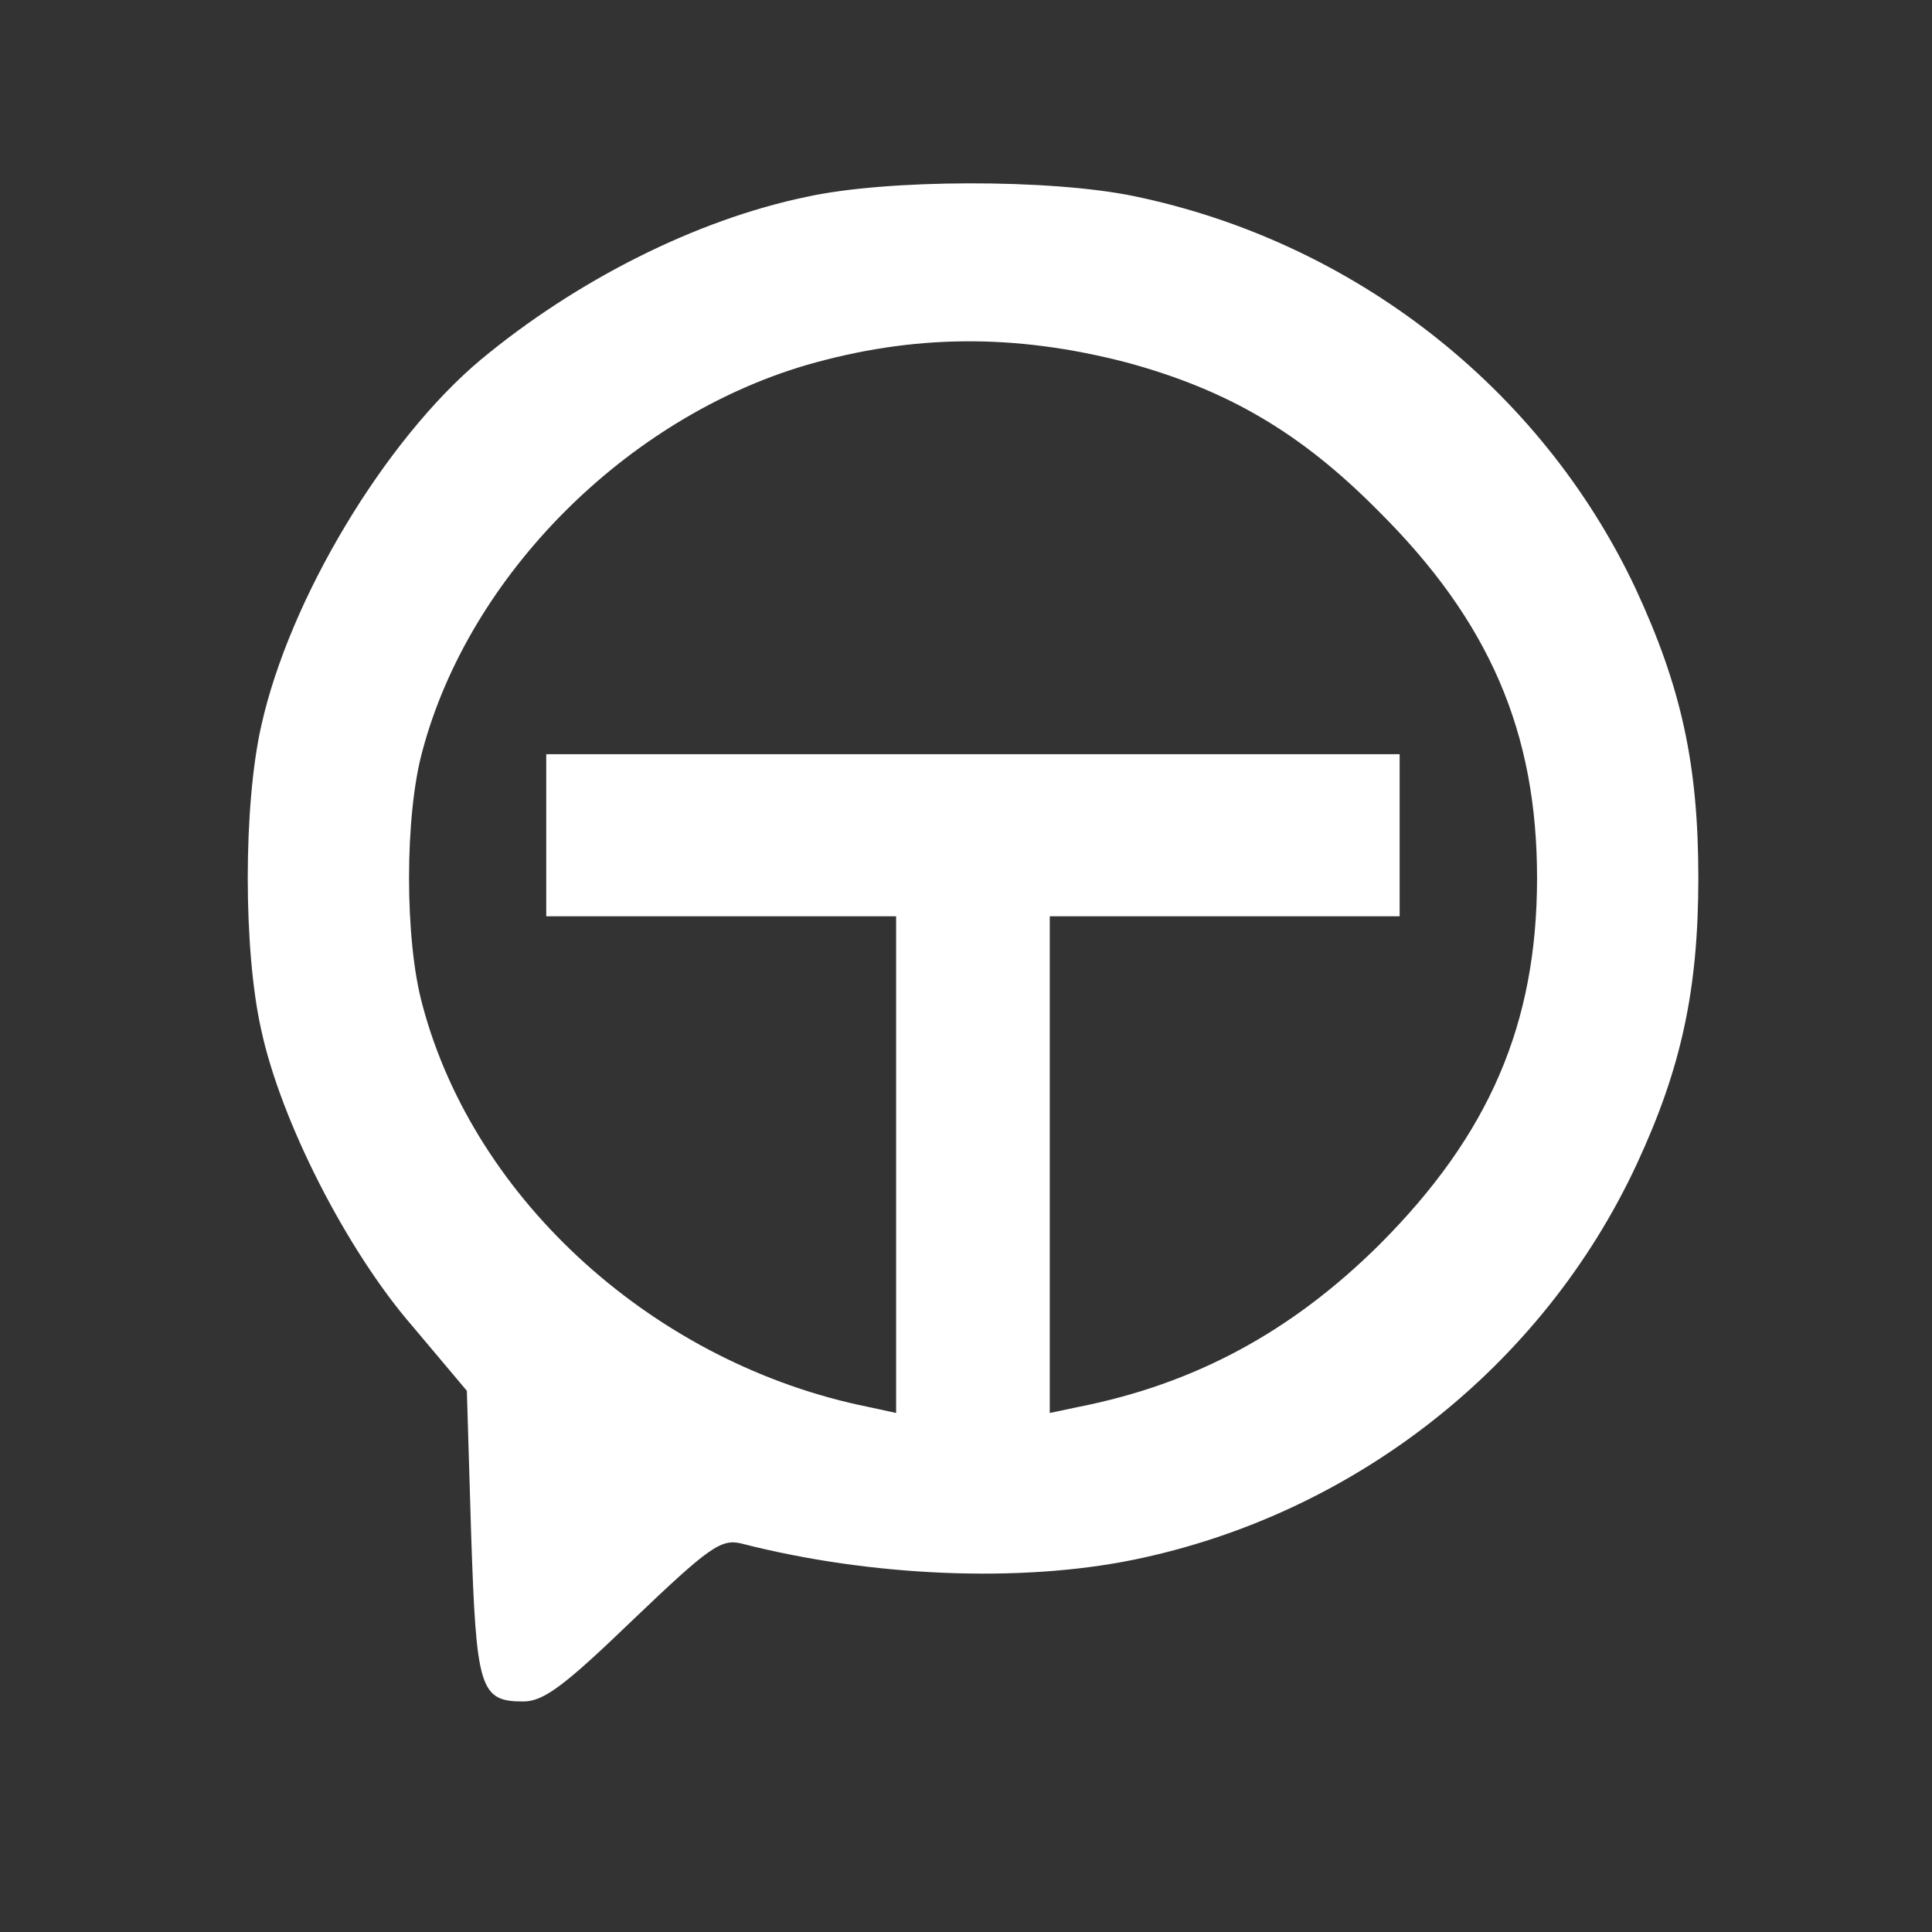
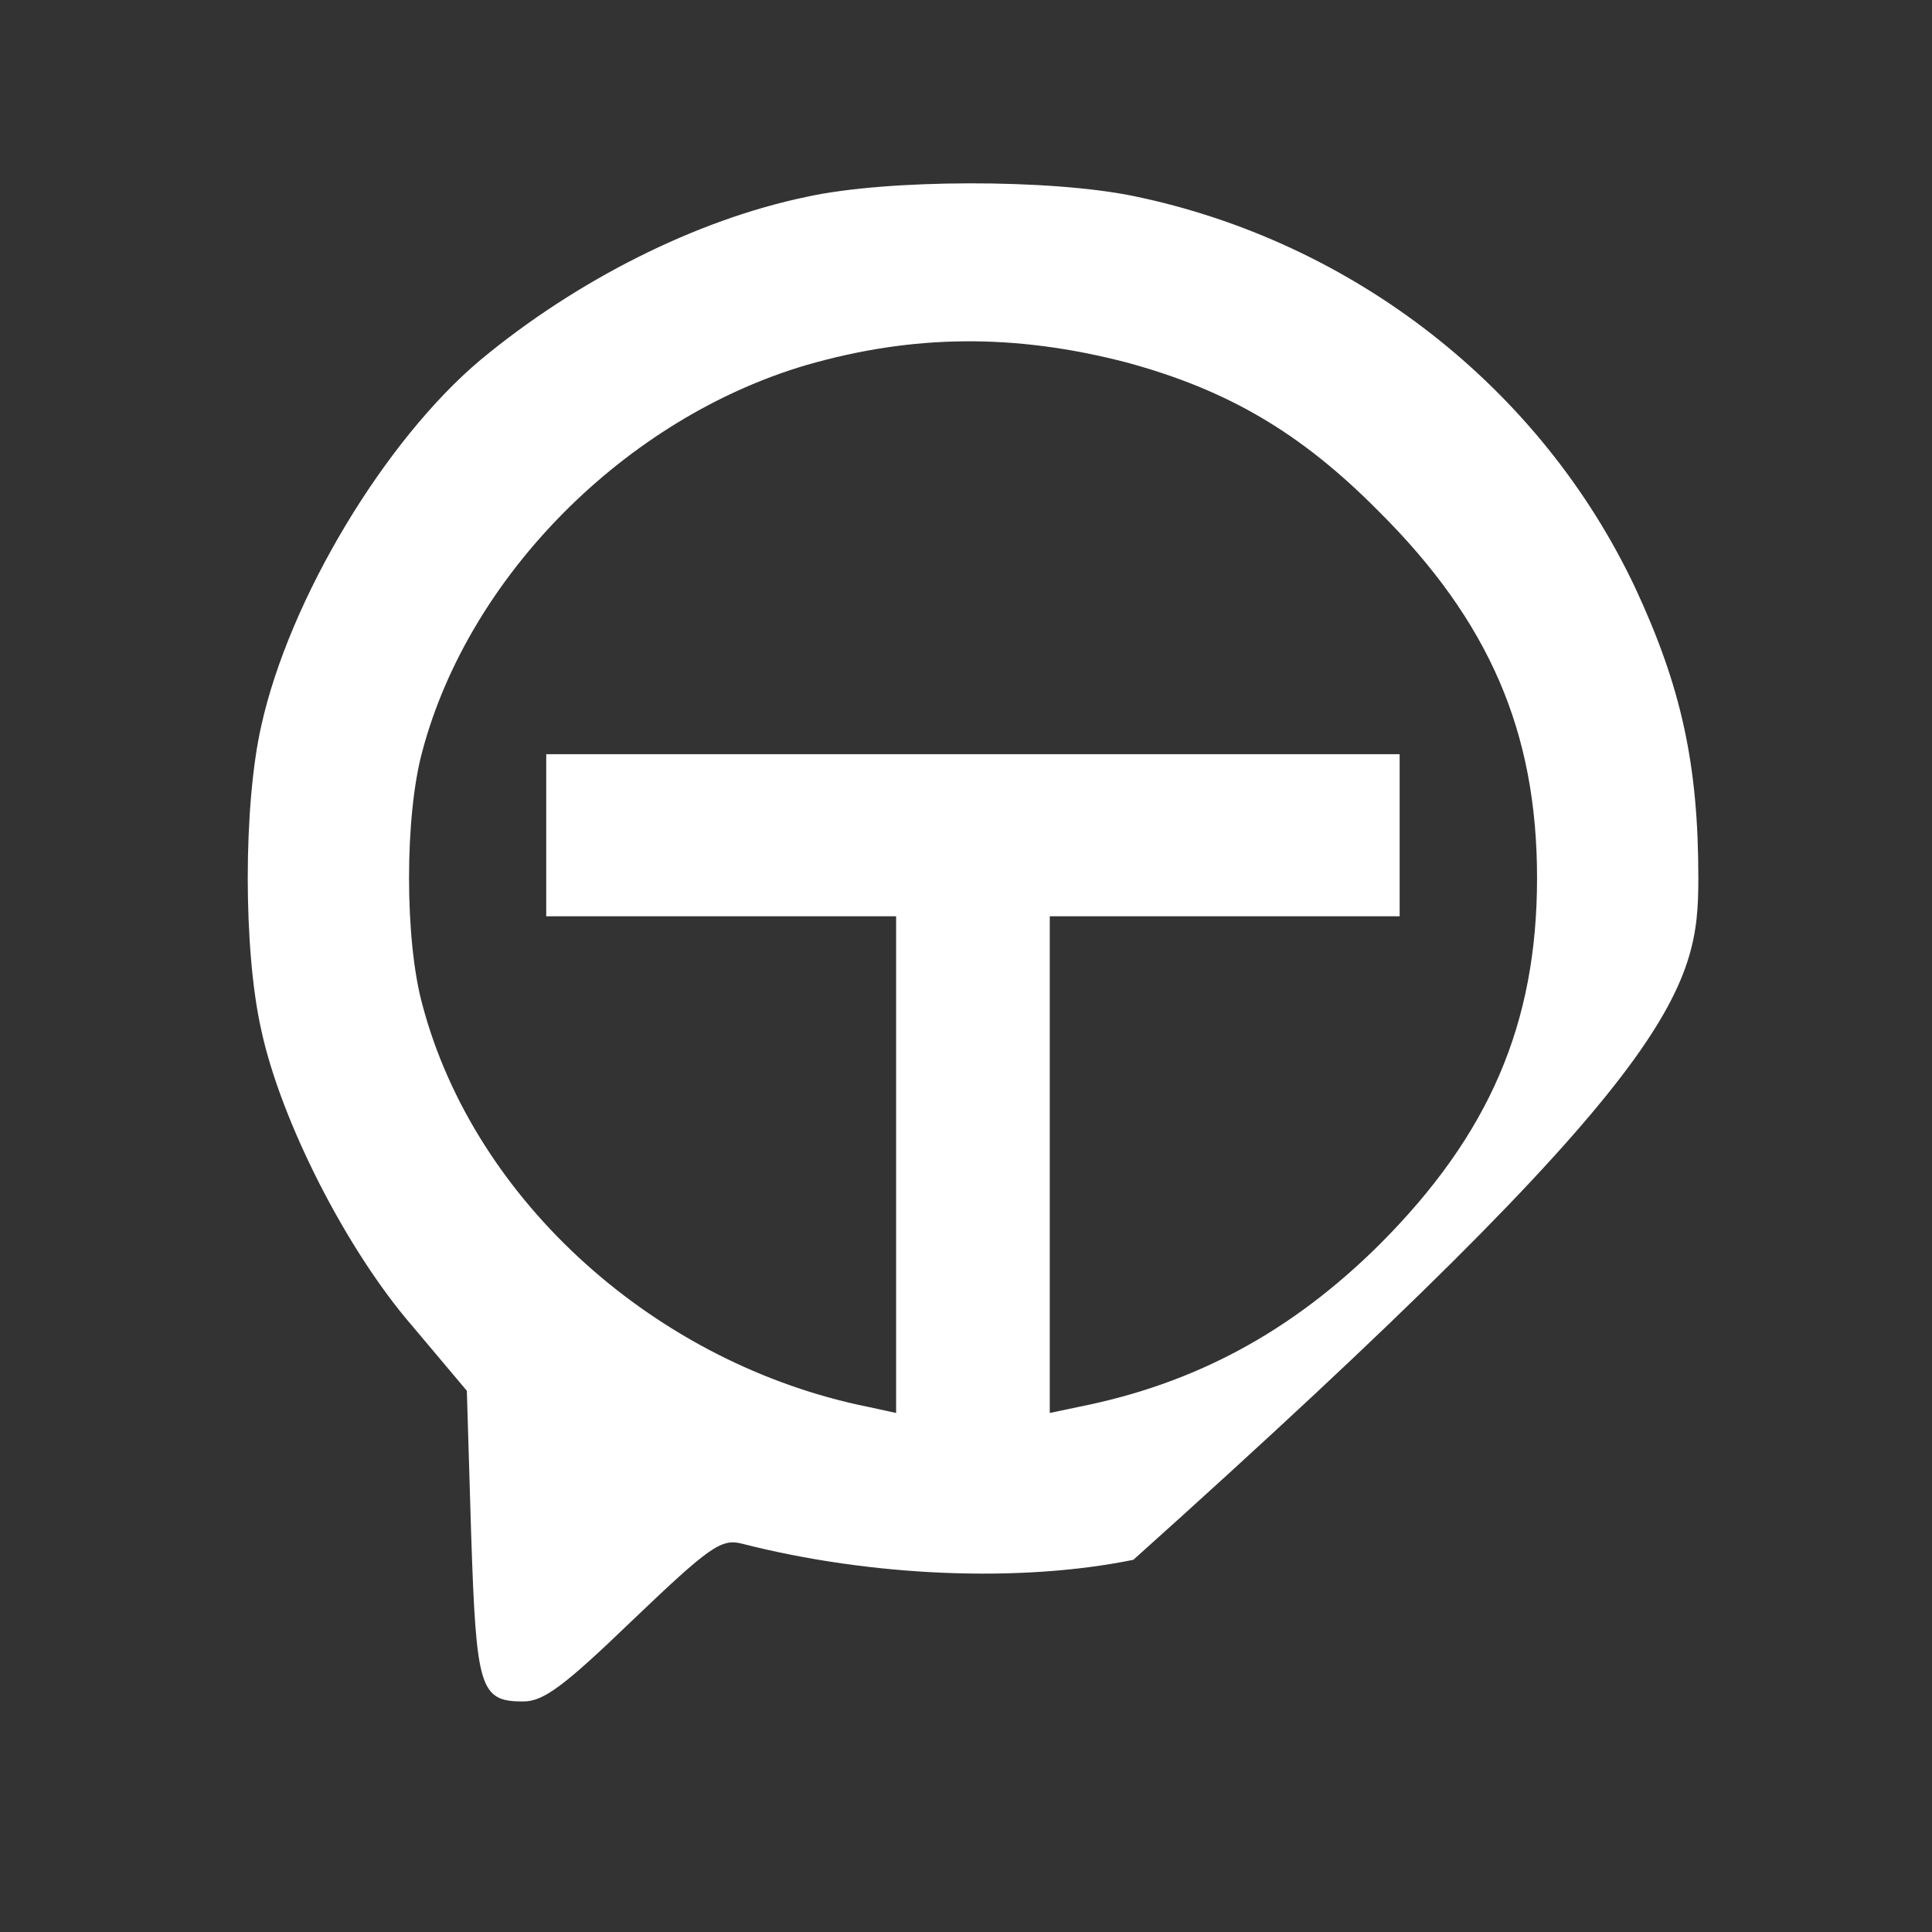
<svg xmlns="http://www.w3.org/2000/svg" version="1.0" preserveAspectRatio="xMidYMid meet" height="200" viewBox="0 0 150 150" zoomAndPan="magnify" width="200">
  <rect x="0" y="0" width="150" height="150" fill="#333333" stroke="none" />
-   <path fill-rule="nonzero" fill-opacity="1" d="M 62.617 15.285 C 54.004 17.074 44.73 21.781 37.309 27.941 C 29.887 34.172 22.465 46.496 20.281 56.367 C 18.887 62.527 18.887 73.793 20.281 79.953 C 21.805 87.043 26.906 97.051 32.008 102.945 L 36.246 107.98 L 36.578 119.047 C 36.977 131.105 37.242 132.102 40.621 132.102 C 42.211 132.102 43.801 130.906 49.168 125.738 C 55.066 120.105 55.992 119.445 57.582 119.844 C 67.656 122.426 79.25 122.891 87.996 121.102 C 105.156 117.59 119.801 106.059 127.09 90.355 C 130.535 82.938 131.859 76.84 131.859 68.16 C 131.859 59.348 130.535 53.32 126.957 45.633 C 119.602 30.062 105.023 18.73 87.996 15.219 C 81.57 13.895 68.914 13.895 62.617 15.285 Z M 87.465 28.141 C 95.285 30.262 100.98 33.574 107.012 39.668 C 115.625 48.219 119.336 56.832 119.336 68.16 C 119.336 79.492 115.625 88.105 107.078 96.652 C 100.254 103.41 92.766 107.453 83.688 109.242 L 81.504 109.703 L 81.504 71.141 L 108.668 71.141 L 108.668 58.555 L 42.41 58.555 L 42.41 71.141 L 69.574 71.141 L 69.574 109.703 L 67.457 109.242 C 50.957 105.93 36.844 93.273 32.801 78.031 C 31.41 72.996 31.41 63.324 32.801 58.289 C 36.445 44.641 48.637 32.449 62.617 28.34 C 70.902 25.953 78.785 25.887 87.465 28.141 Z M 87.465 28.141" fill="#ffffff" />
+   <path fill-rule="nonzero" fill-opacity="1" d="M 62.617 15.285 C 54.004 17.074 44.73 21.781 37.309 27.941 C 29.887 34.172 22.465 46.496 20.281 56.367 C 18.887 62.527 18.887 73.793 20.281 79.953 C 21.805 87.043 26.906 97.051 32.008 102.945 L 36.246 107.98 L 36.578 119.047 C 36.977 131.105 37.242 132.102 40.621 132.102 C 42.211 132.102 43.801 130.906 49.168 125.738 C 55.066 120.105 55.992 119.445 57.582 119.844 C 67.656 122.426 79.25 122.891 87.996 121.102 C 130.535 82.938 131.859 76.84 131.859 68.16 C 131.859 59.348 130.535 53.32 126.957 45.633 C 119.602 30.062 105.023 18.73 87.996 15.219 C 81.57 13.895 68.914 13.895 62.617 15.285 Z M 87.465 28.141 C 95.285 30.262 100.98 33.574 107.012 39.668 C 115.625 48.219 119.336 56.832 119.336 68.16 C 119.336 79.492 115.625 88.105 107.078 96.652 C 100.254 103.41 92.766 107.453 83.688 109.242 L 81.504 109.703 L 81.504 71.141 L 108.668 71.141 L 108.668 58.555 L 42.41 58.555 L 42.41 71.141 L 69.574 71.141 L 69.574 109.703 L 67.457 109.242 C 50.957 105.93 36.844 93.273 32.801 78.031 C 31.41 72.996 31.41 63.324 32.801 58.289 C 36.445 44.641 48.637 32.449 62.617 28.34 C 70.902 25.953 78.785 25.887 87.465 28.141 Z M 87.465 28.141" fill="#ffffff" />
</svg>